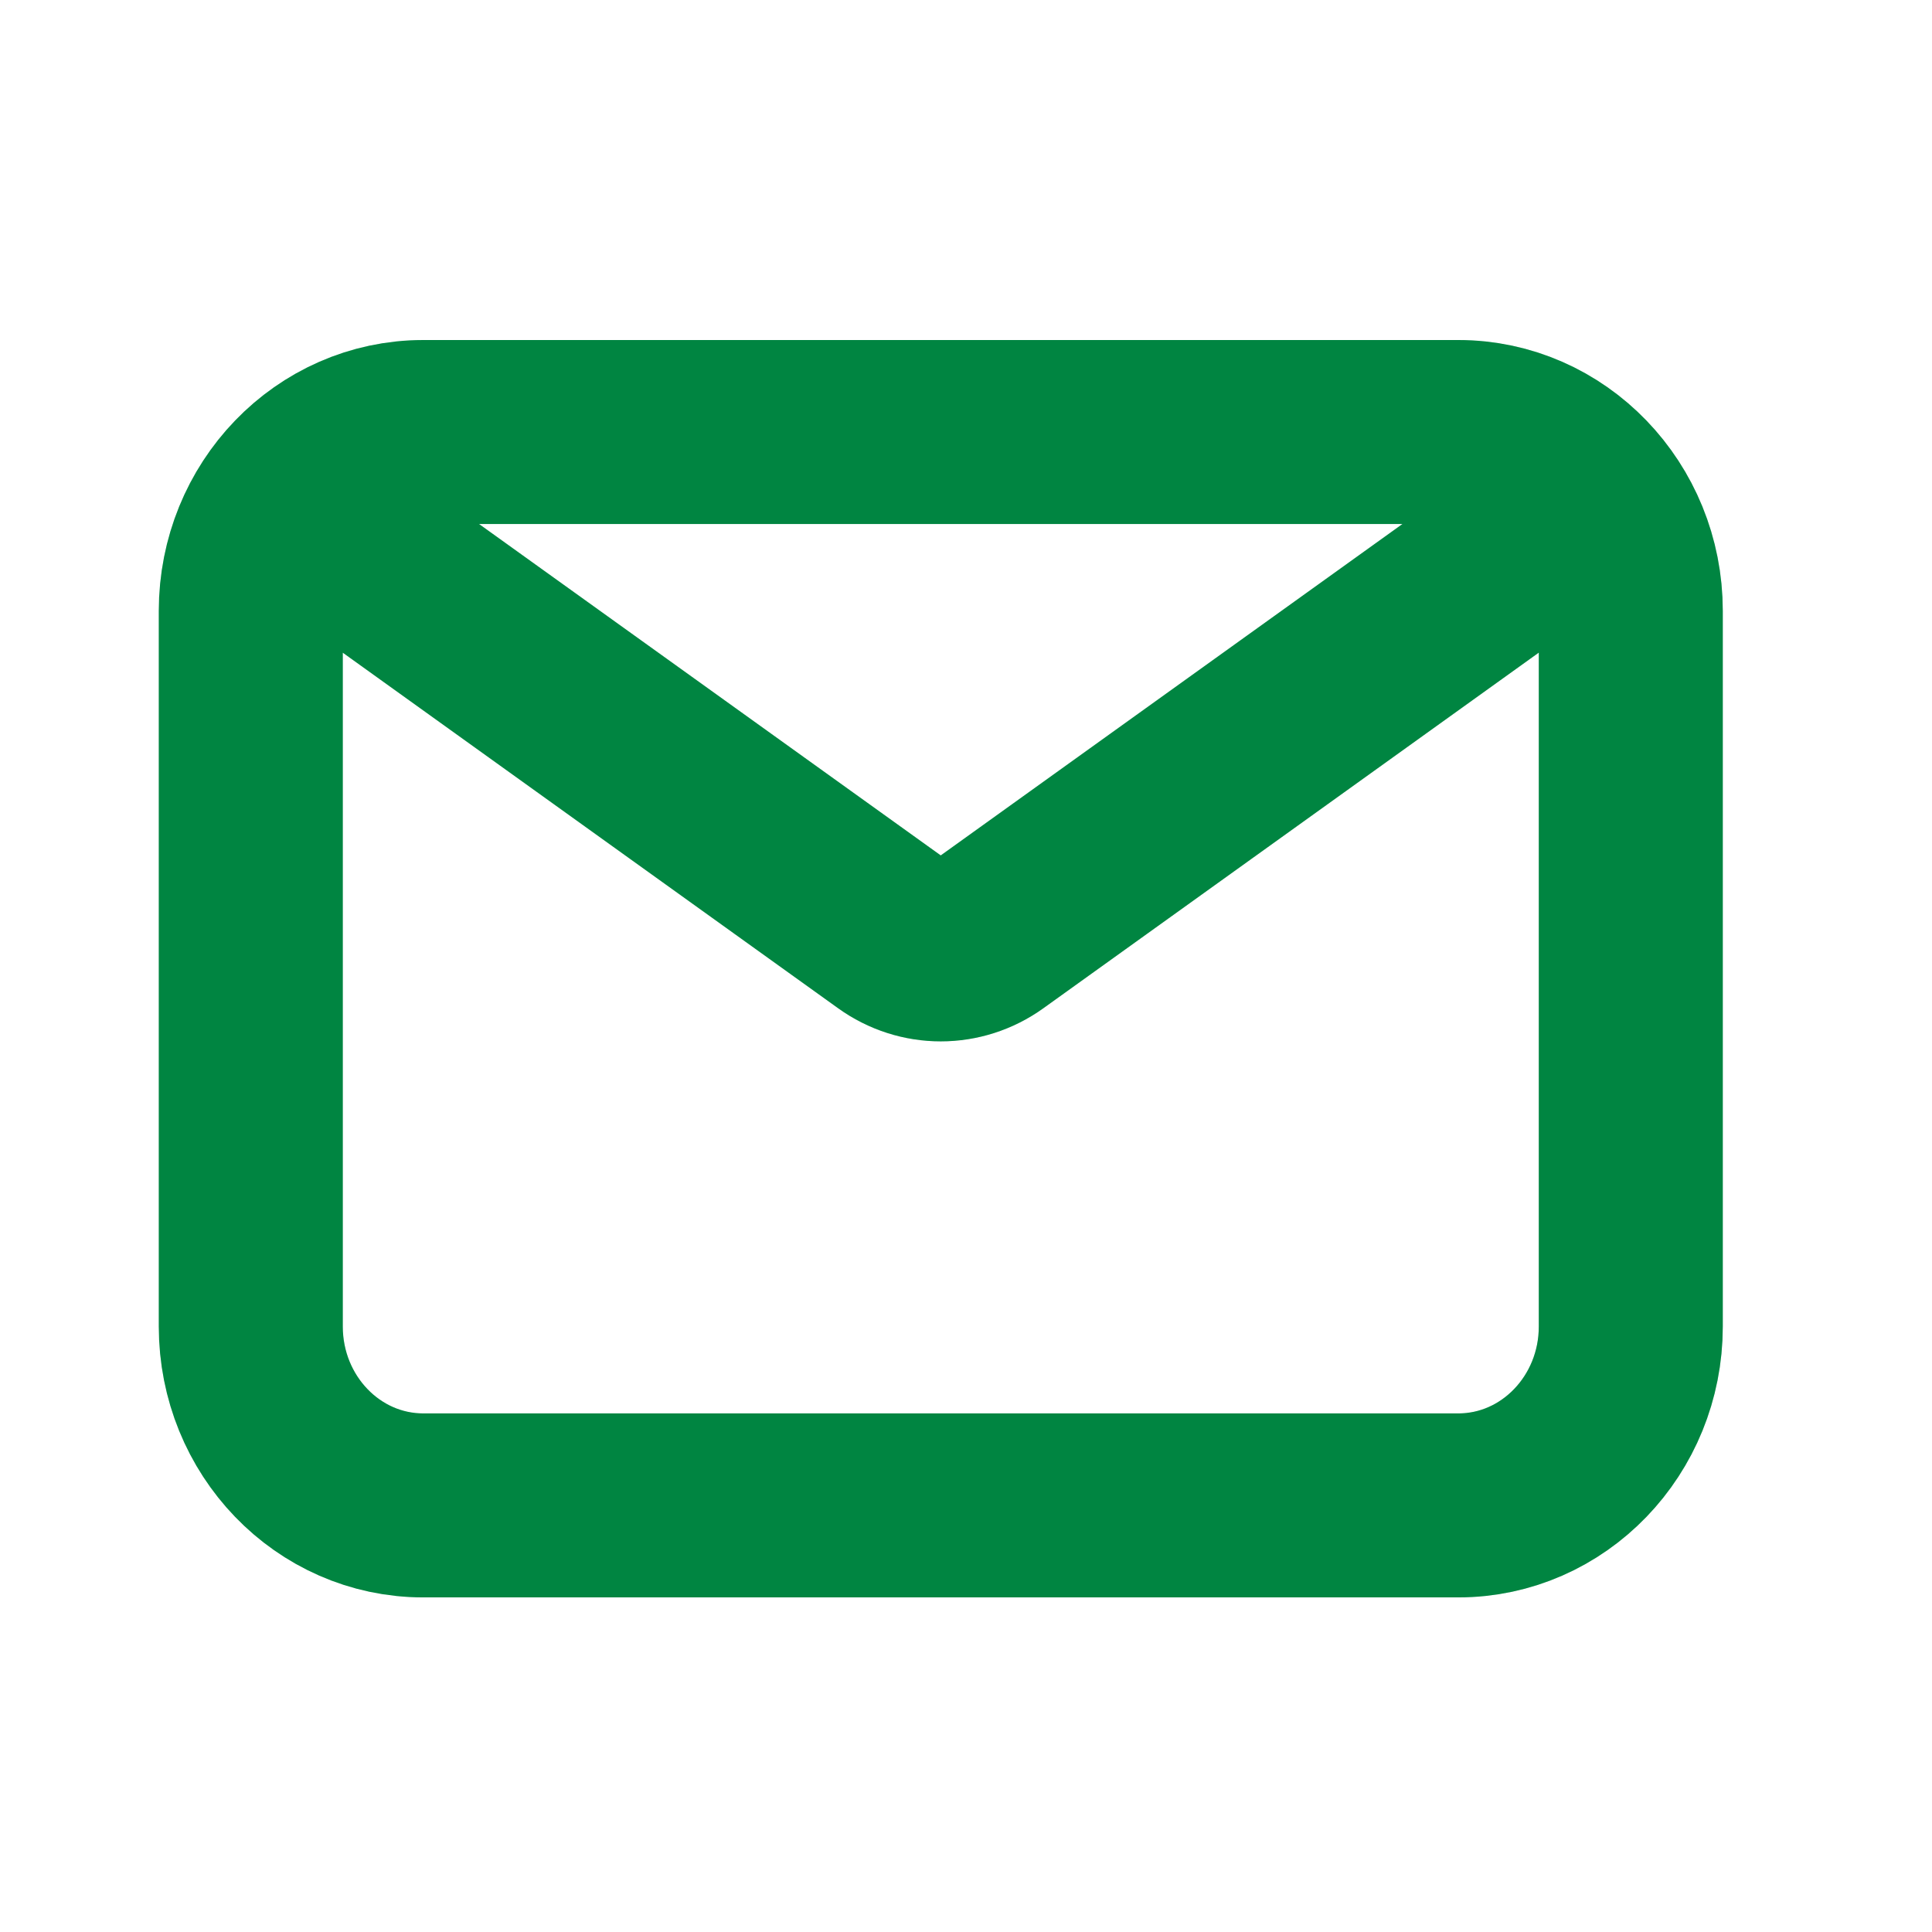
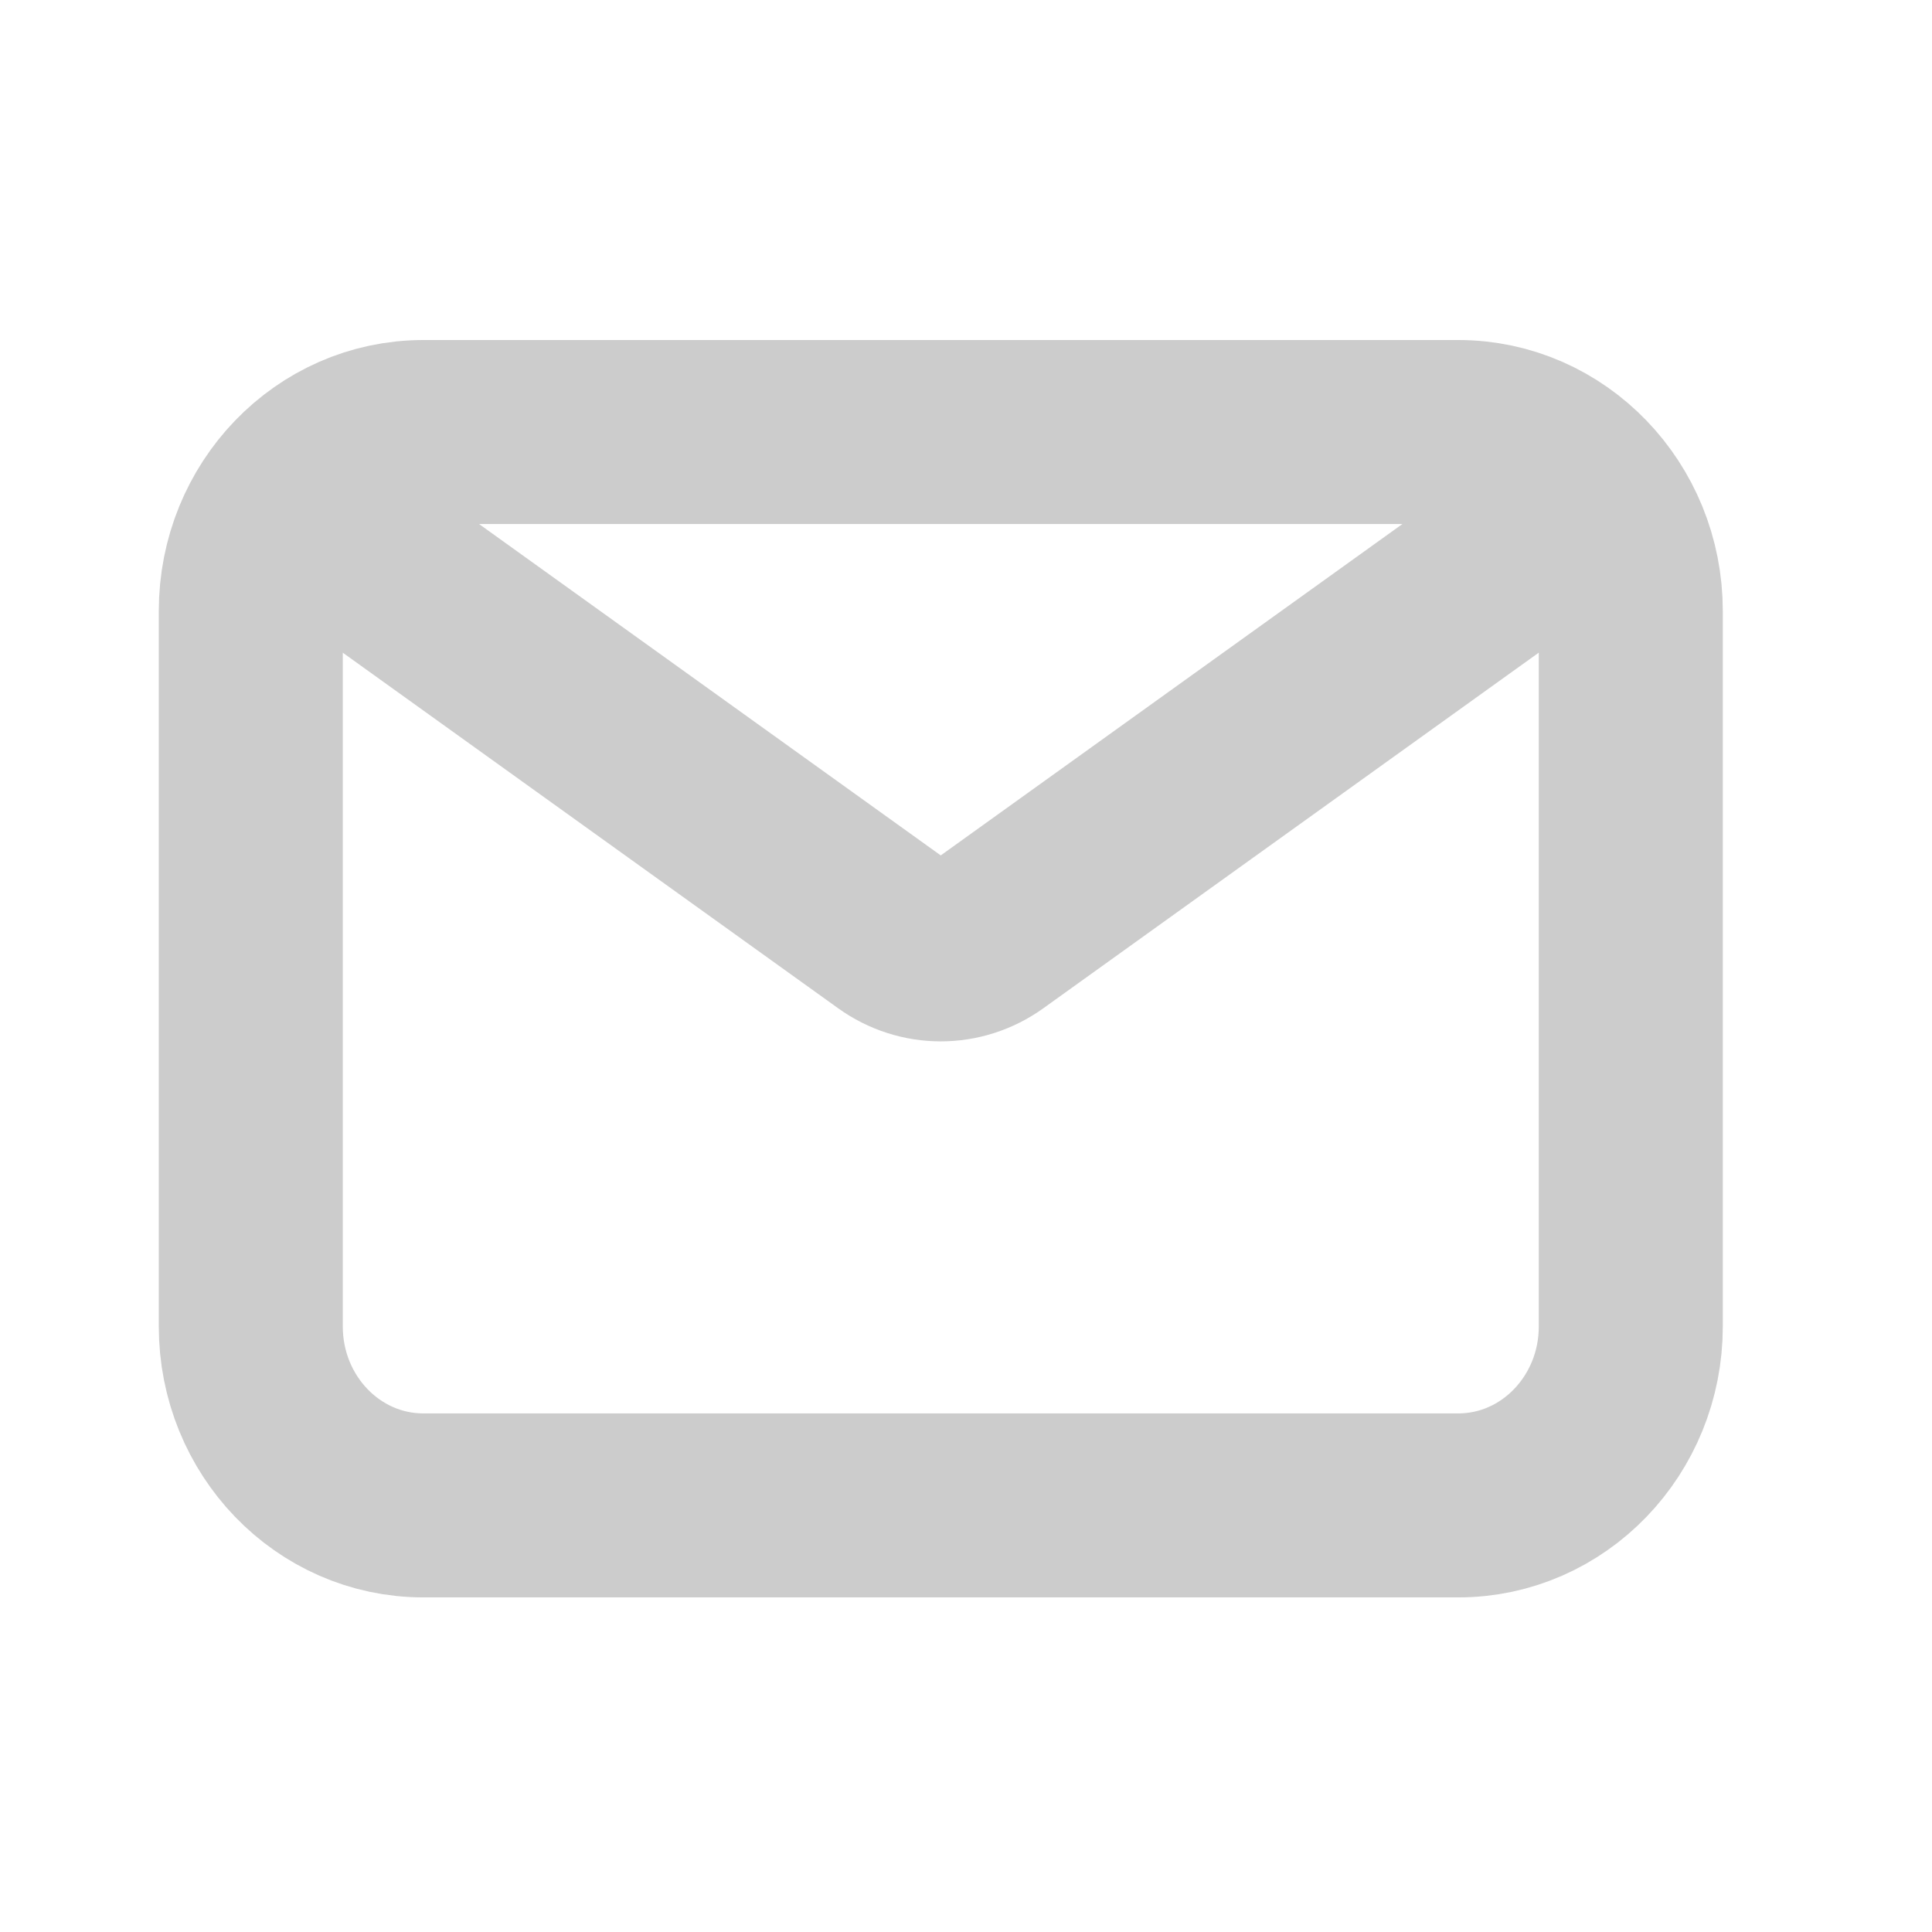
<svg xmlns="http://www.w3.org/2000/svg" width="21" height="21" viewBox="0 0 21 21" fill="none">
-   <path d="M4.132 6.155L9.692 10.146C10.013 10.377 10.438 10.377 10.759 10.146L16.319 6.155M4.601 16.363H15.851C16.886 16.363 17.726 15.492 17.726 14.418V6.641C17.726 5.567 16.886 4.696 15.851 4.696H4.601C3.565 4.696 2.726 5.567 2.726 6.641V14.418C2.726 15.492 3.565 16.363 4.601 16.363Z" stroke="#00A651" stroke-width="2" stroke-linecap="round" stroke-linejoin="round" />
  <path d="M4.132 6.155L9.692 10.146C10.013 10.377 10.438 10.377 10.759 10.146L16.319 6.155M4.601 16.363H15.851C16.886 16.363 17.726 15.492 17.726 14.418V6.641C17.726 5.567 16.886 4.696 15.851 4.696H4.601C3.565 4.696 2.726 5.567 2.726 6.641V14.418C2.726 15.492 3.565 16.363 4.601 16.363Z" stroke="black" stroke-opacity="0.2" stroke-width="2" stroke-linecap="round" stroke-linejoin="round" />
</svg>